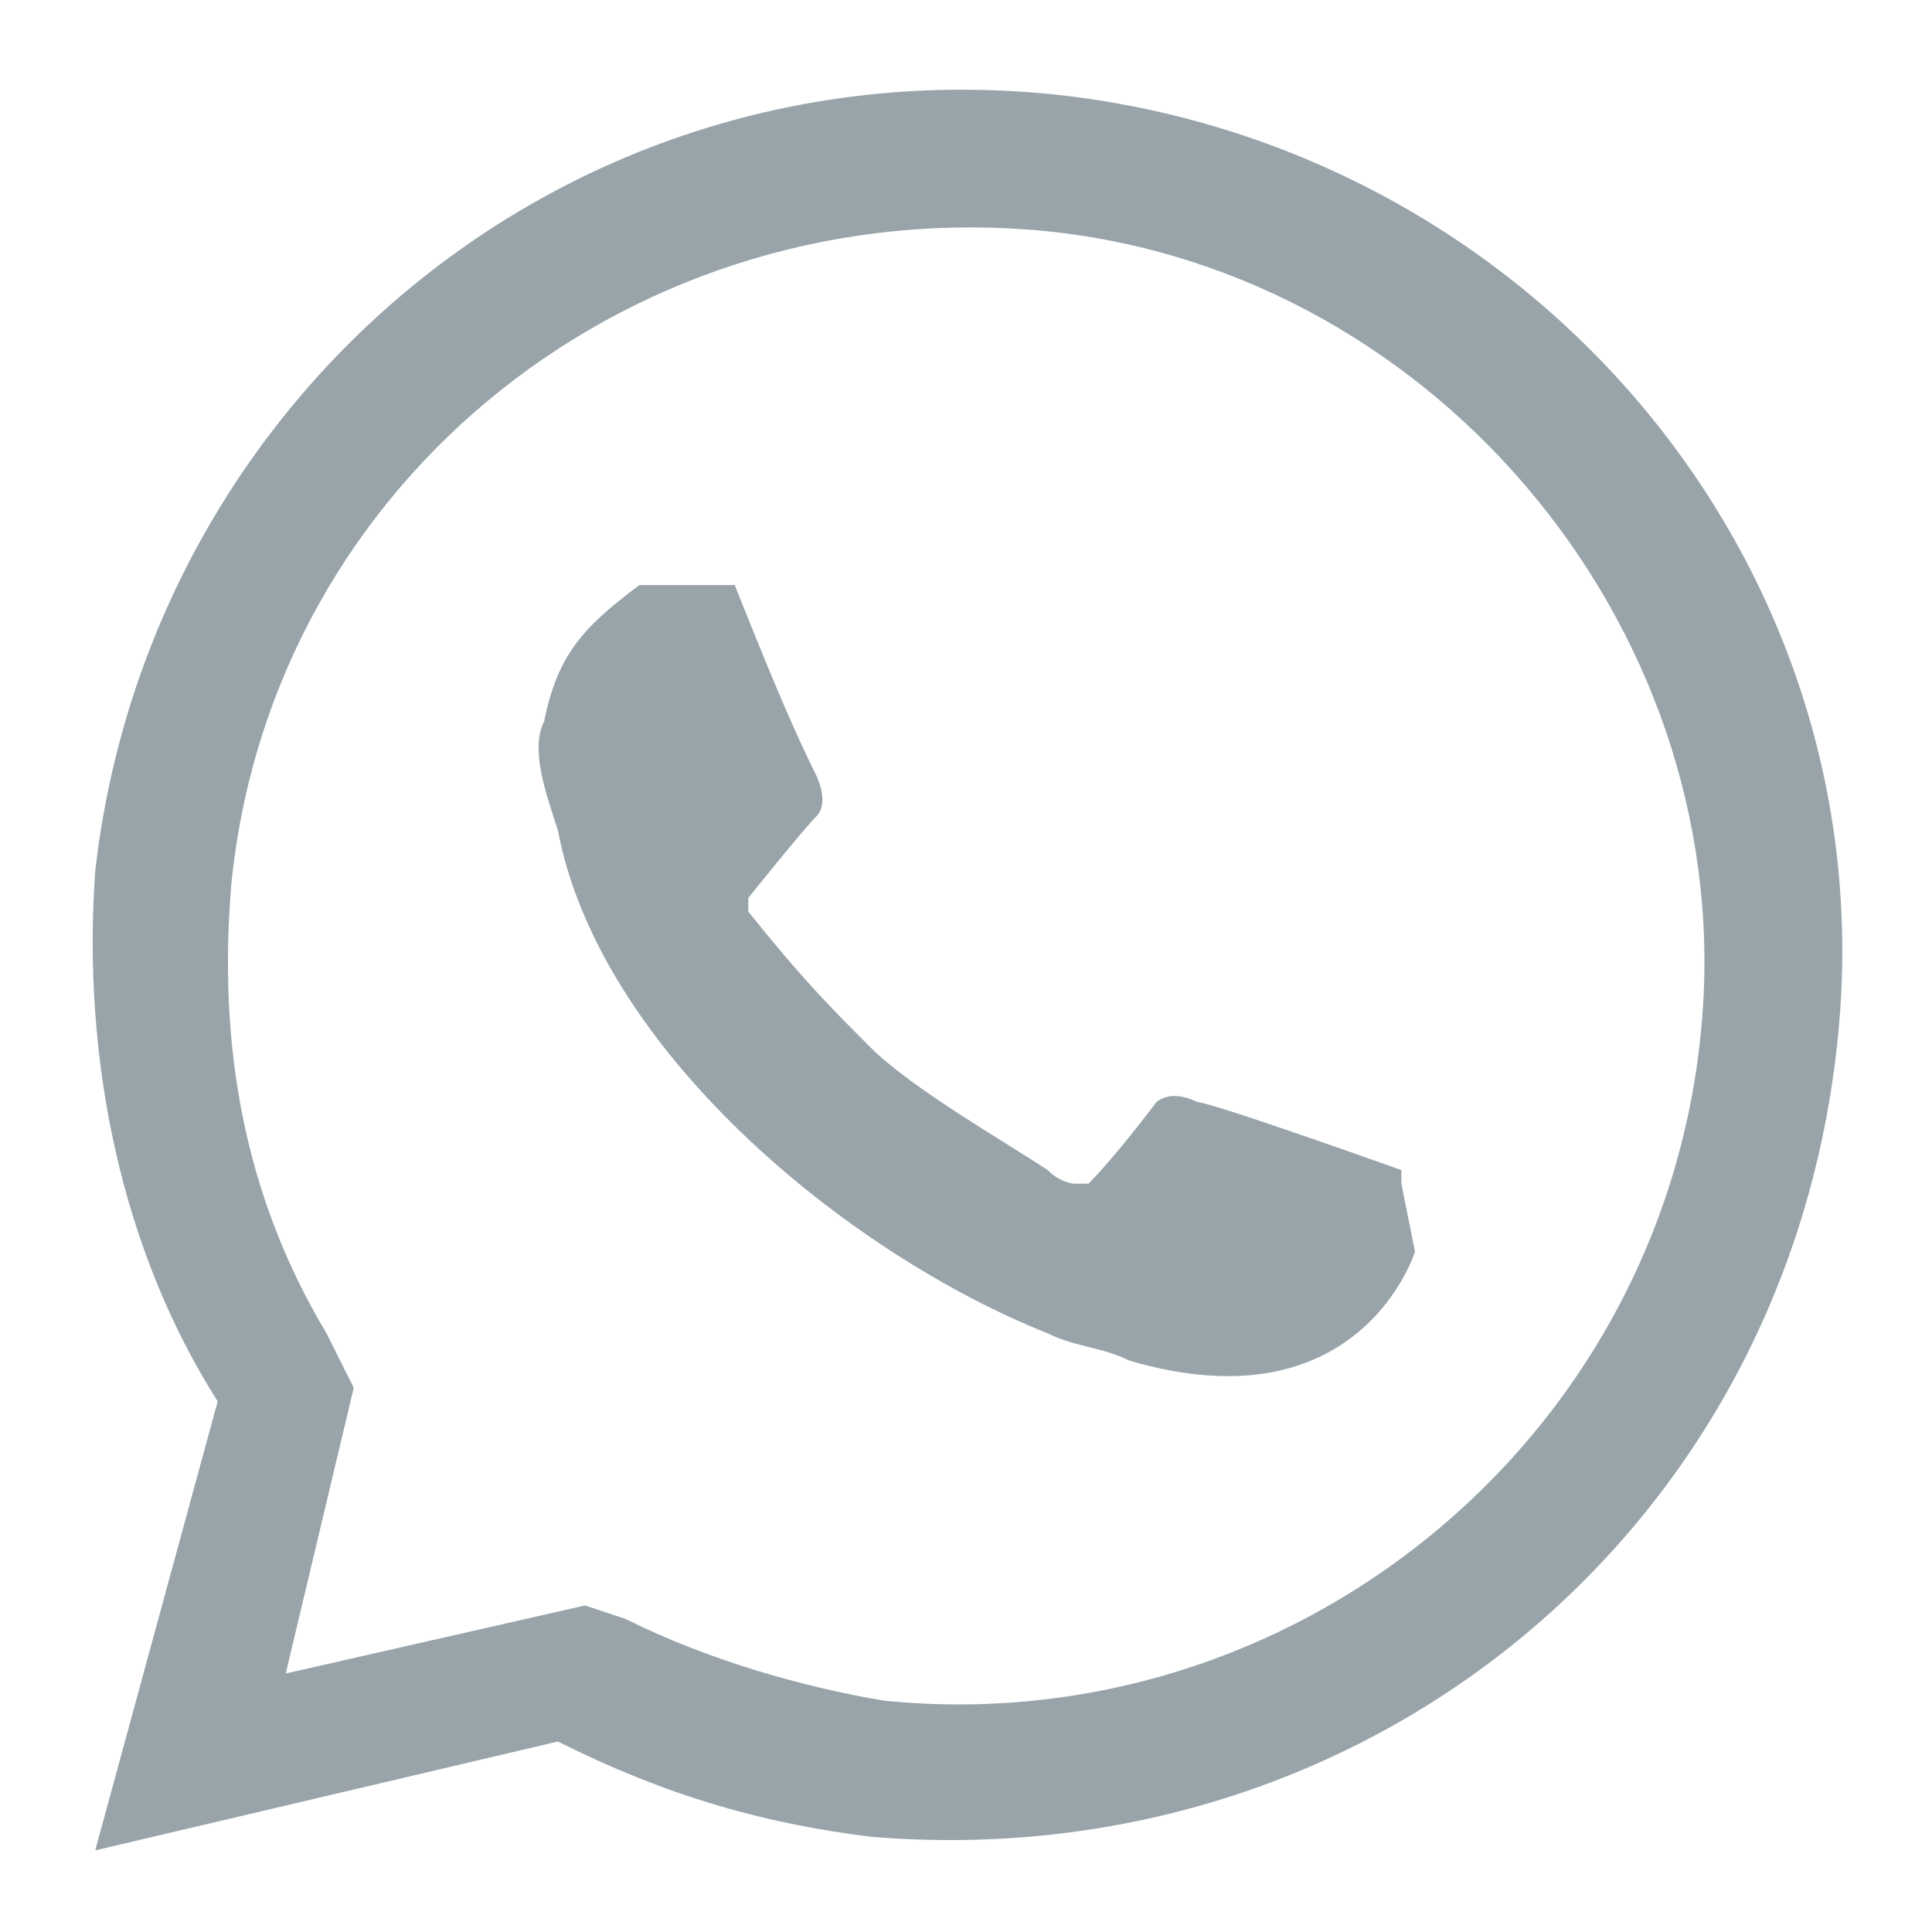
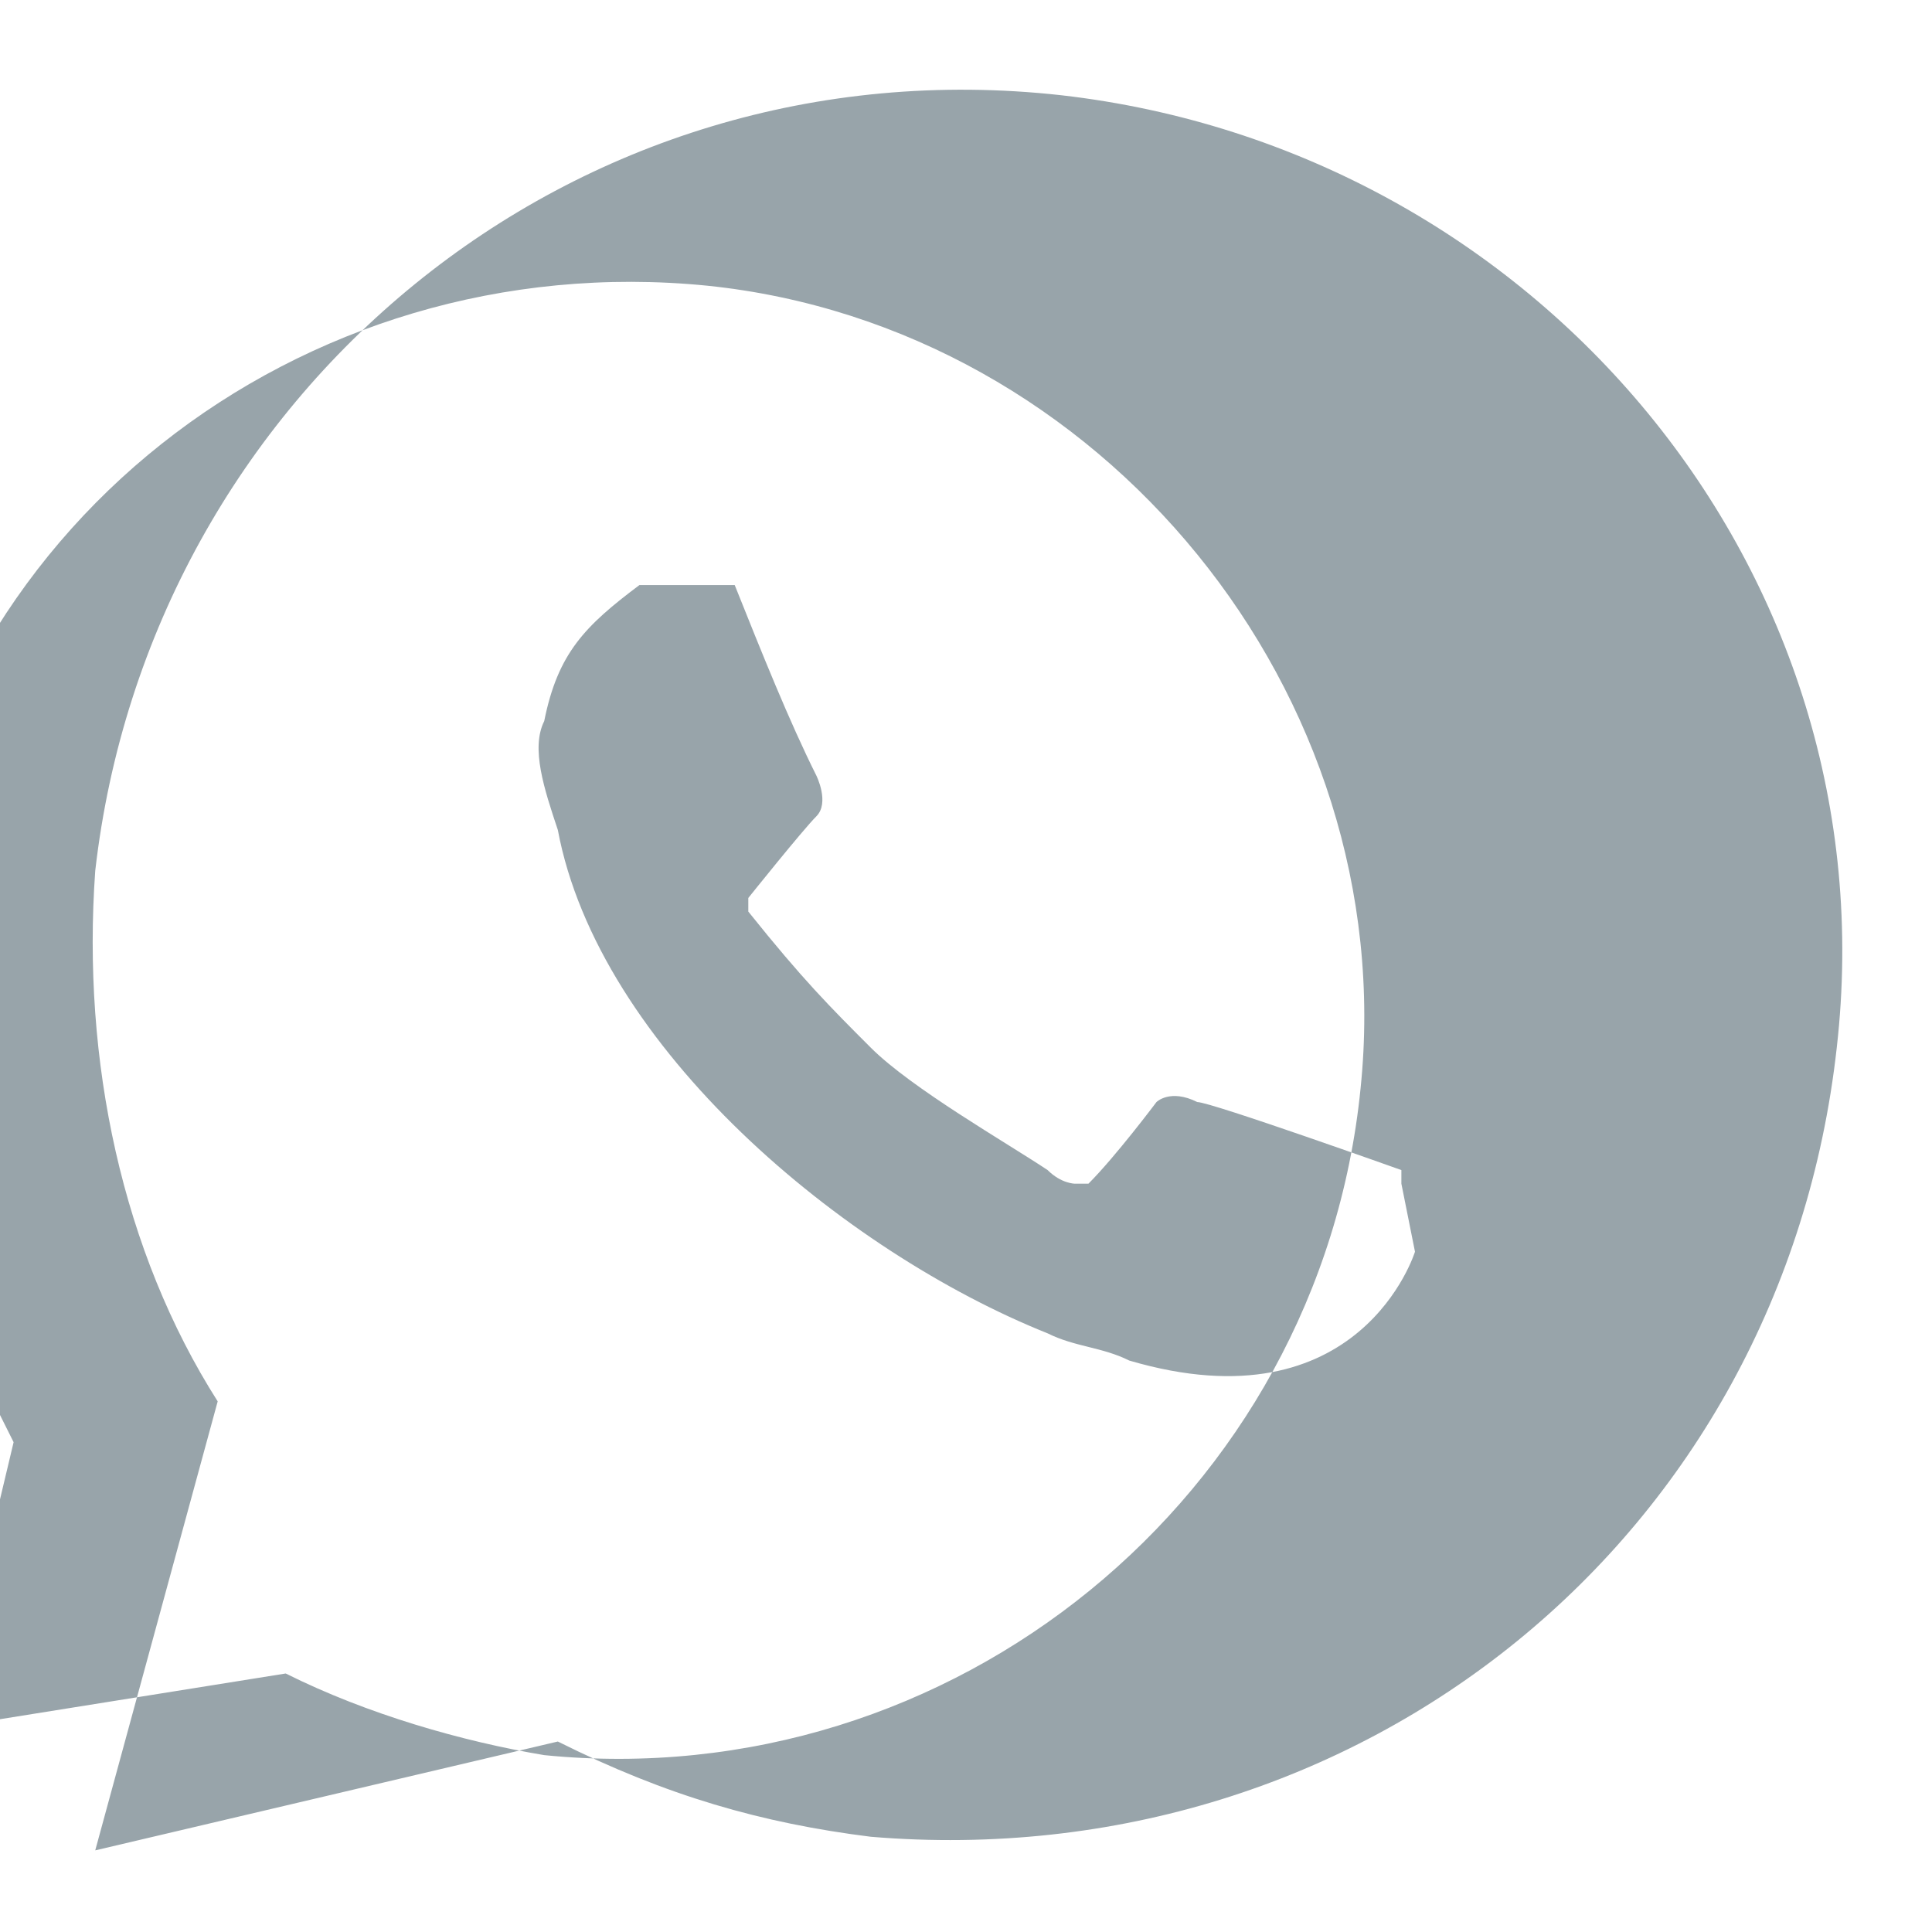
<svg xmlns="http://www.w3.org/2000/svg" xml:space="preserve" width="234px" height="234px" version="1.1" style="shape-rendering:geometricPrecision; text-rendering:geometricPrecision; image-rendering:optimizeQuality; fill-rule:evenodd; clip-rule:evenodd" viewBox="0 0 1.42 1.42">
  <defs>
    <style type="text/css">
   
    .fil0 {fill:none}
    .fil1 {fill:#98A4AA}
   
  </style>
  </defs>
  <g id="Слой_x0020_1">
-     <rect class="fil0" width="1.42" height="1.42" />
-     <path class="fil1" d="M0.21 1.23l0.22 -0.05 0.03 0.01c0.06,0.03 0.13,0.05 0.19,0.06 0.3,0.03 0.57,-0.19 0.6,-0.49 0.03,-0.29 -0.19,-0.56 -0.48,-0.59 -0.3,-0.03 -0.57,0.18 -0.6,0.48 -0.01,0.12 0.01,0.23 0.07,0.33l0.02 0.04 -0.05 0.21zm0.2 0.05l-0.34 0.08 0.09 -0.33c-0.07,-0.11 -0.1,-0.25 -0.09,-0.39 0.04,-0.35 0.35,-0.61 0.71,-0.57 0.35,0.04 0.61,0.35 0.57,0.7 -0.04,0.36 -0.35,0.61 -0.71,0.58 -0.08,-0.01 -0.15,-0.03 -0.23,-0.07zm0.06 -0.85c0.02,0 0.04,0 0.07,0 0.02,0.05 0.04,0.1 0.06,0.14 0,0 0.01,0.02 0,0.03 -0.01,0.01 -0.05,0.06 -0.05,0.06 0,0 0,0.01 0,0.01 0.04,0.05 0.06,0.07 0.09,0.1 0.03,0.03 0.1,0.07 0.13,0.09 0.01,0.01 0.02,0.01 0.02,0.01 0,0 0.01,0 0.01,0 0.02,-0.02 0.05,-0.06 0.05,-0.06 0,0 0.01,-0.01 0.03,0 0.01,0 0.15,0.05 0.15,0.05 0,0 0,0 0,0.01 0,0 0.01,0.05 0.01,0.05 0,0 -0.04,0.13 -0.21,0.08 -0.02,-0.01 -0.04,-0.01 -0.06,-0.02 -0.15,-0.06 -0.33,-0.21 -0.36,-0.37 -0.01,-0.03 -0.02,-0.06 -0.01,-0.08 0.01,-0.05 0.03,-0.07 0.07,-0.1z" />
+     <path class="fil1" d="M0.21 1.23c0.06,0.03 0.13,0.05 0.19,0.06 0.3,0.03 0.57,-0.19 0.6,-0.49 0.03,-0.29 -0.19,-0.56 -0.48,-0.59 -0.3,-0.03 -0.57,0.18 -0.6,0.48 -0.01,0.12 0.01,0.23 0.07,0.33l0.02 0.04 -0.05 0.21zm0.2 0.05l-0.34 0.08 0.09 -0.33c-0.07,-0.11 -0.1,-0.25 -0.09,-0.39 0.04,-0.35 0.35,-0.61 0.71,-0.57 0.35,0.04 0.61,0.35 0.57,0.7 -0.04,0.36 -0.35,0.61 -0.71,0.58 -0.08,-0.01 -0.15,-0.03 -0.23,-0.07zm0.06 -0.85c0.02,0 0.04,0 0.07,0 0.02,0.05 0.04,0.1 0.06,0.14 0,0 0.01,0.02 0,0.03 -0.01,0.01 -0.05,0.06 -0.05,0.06 0,0 0,0.01 0,0.01 0.04,0.05 0.06,0.07 0.09,0.1 0.03,0.03 0.1,0.07 0.13,0.09 0.01,0.01 0.02,0.01 0.02,0.01 0,0 0.01,0 0.01,0 0.02,-0.02 0.05,-0.06 0.05,-0.06 0,0 0.01,-0.01 0.03,0 0.01,0 0.15,0.05 0.15,0.05 0,0 0,0 0,0.01 0,0 0.01,0.05 0.01,0.05 0,0 -0.04,0.13 -0.21,0.08 -0.02,-0.01 -0.04,-0.01 -0.06,-0.02 -0.15,-0.06 -0.33,-0.21 -0.36,-0.37 -0.01,-0.03 -0.02,-0.06 -0.01,-0.08 0.01,-0.05 0.03,-0.07 0.07,-0.1z" />
  </g>
</svg>